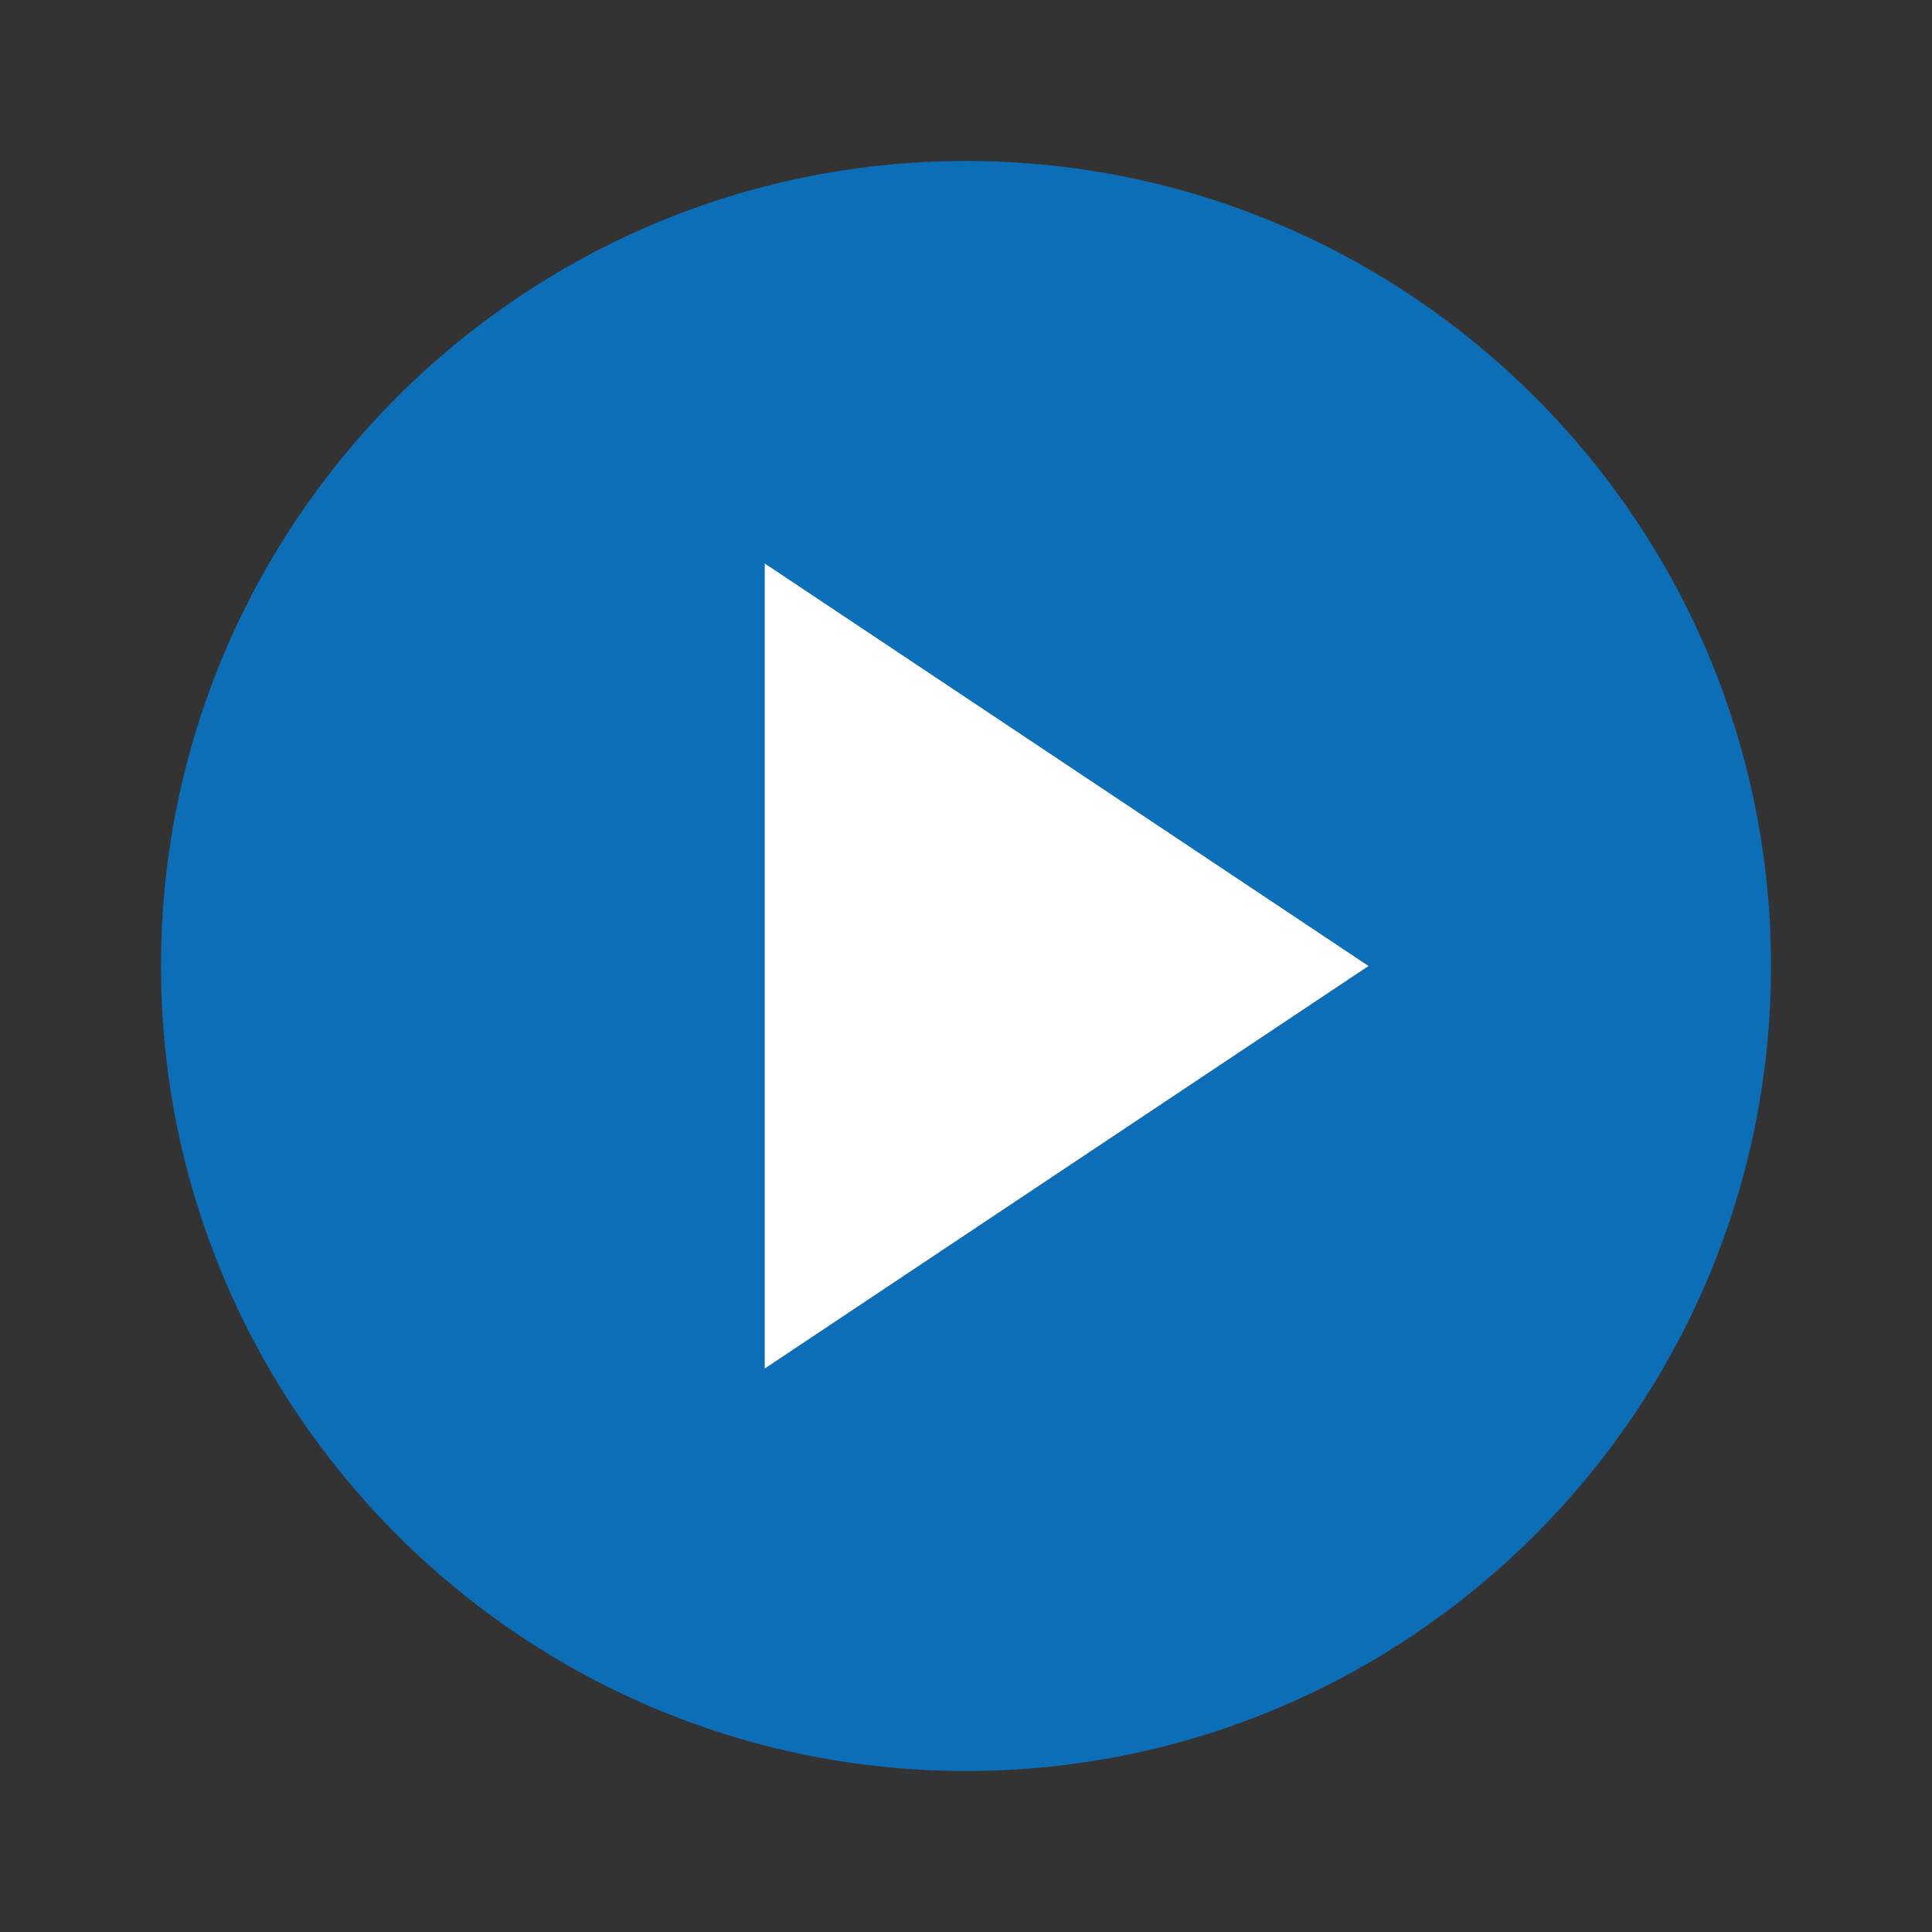
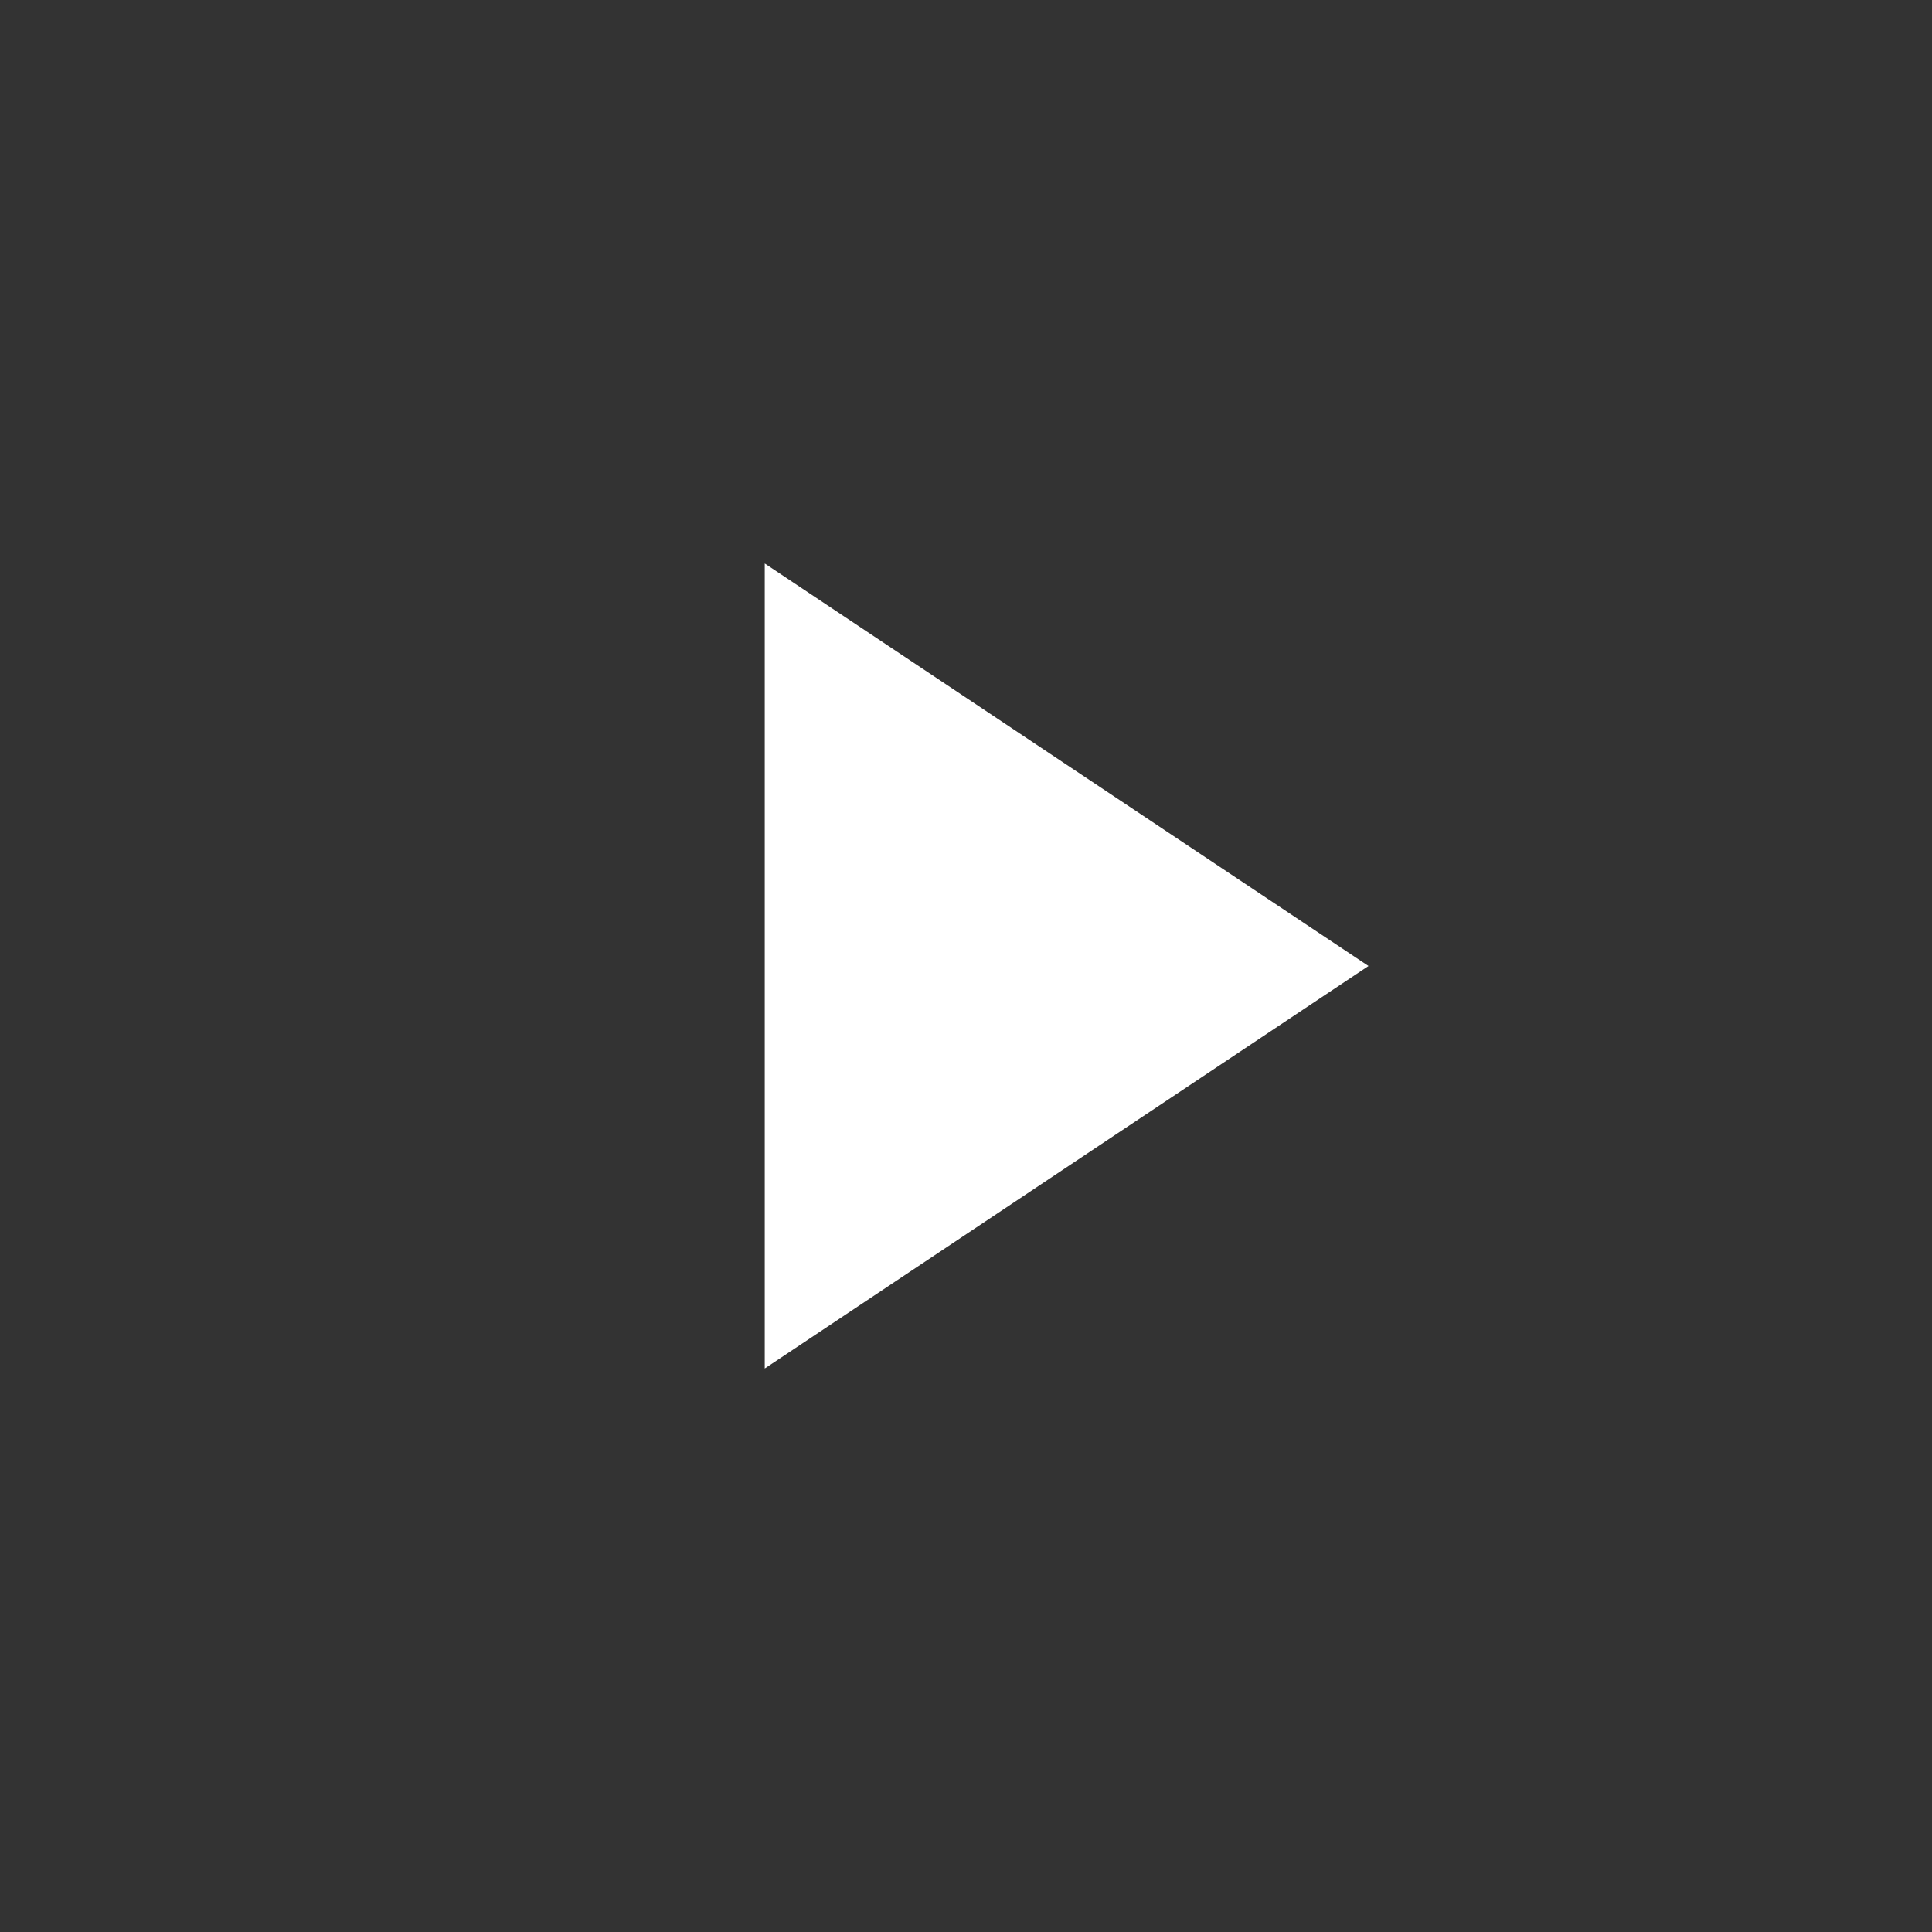
<svg xmlns="http://www.w3.org/2000/svg" width="24px" height="24px" viewBox="0 0 24 24" version="1.1">
  <rect x="0" y="0" width="24" height="24" fill="#333333" stroke="none" />
  <title>Atom/Icon/Videos</title>
  <g id="Atom/Icon/Videos" stroke="none" stroke-width="1" fill="none" fill-rule="evenodd">
    <g id="Botonplay-Copy-4" transform="translate(2, 1.474)">
      <g id="Group-2" transform="translate(0, 0.526)">
        <g id="play-button" fill="#0D6EB8" fill-rule="nonzero">
-           <path d="M10,0 C4.486,0 0,4.486 0,10 C0,15.514 4.486,20 10,20 C15.514,20 20,15.514 20,10 C20,4.486 15.514,0 10,0 Z" id="Shape" />
-         </g>
+           </g>
        <polygon id="Path" fill="#FFFFFF" points="7.5 15 7.5 5 15 10" />
      </g>
    </g>
  </g>
</svg>